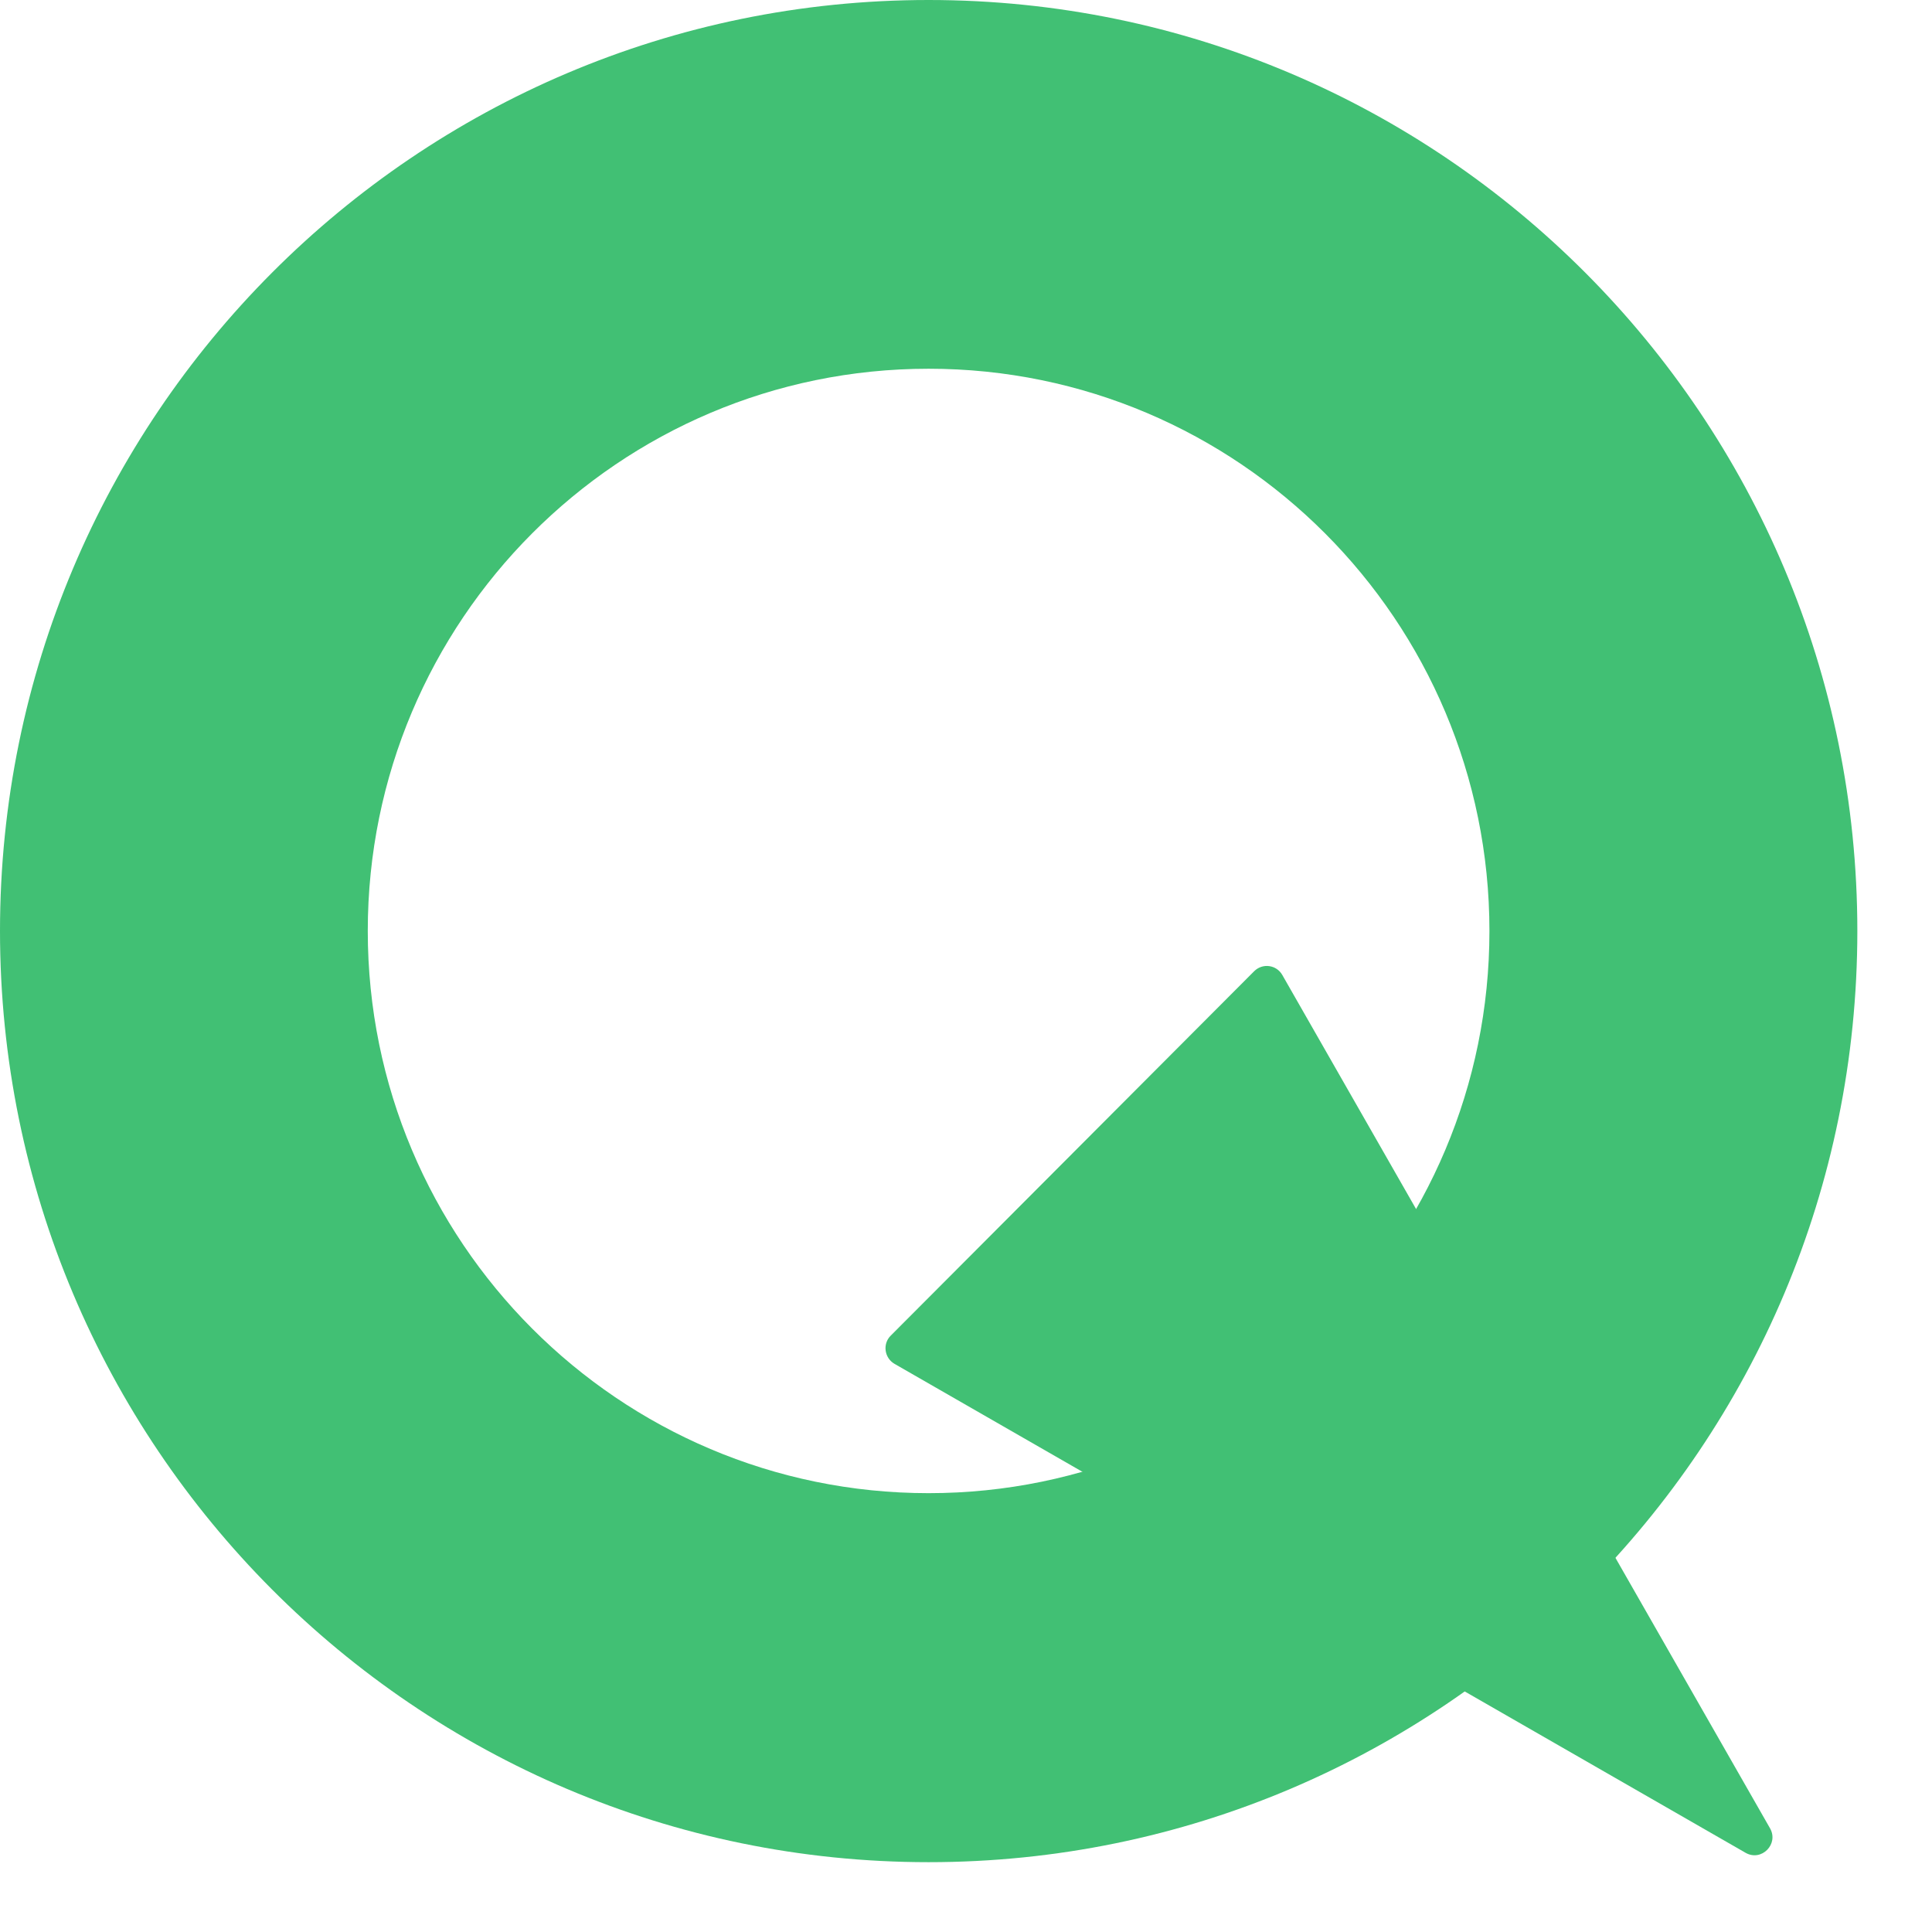
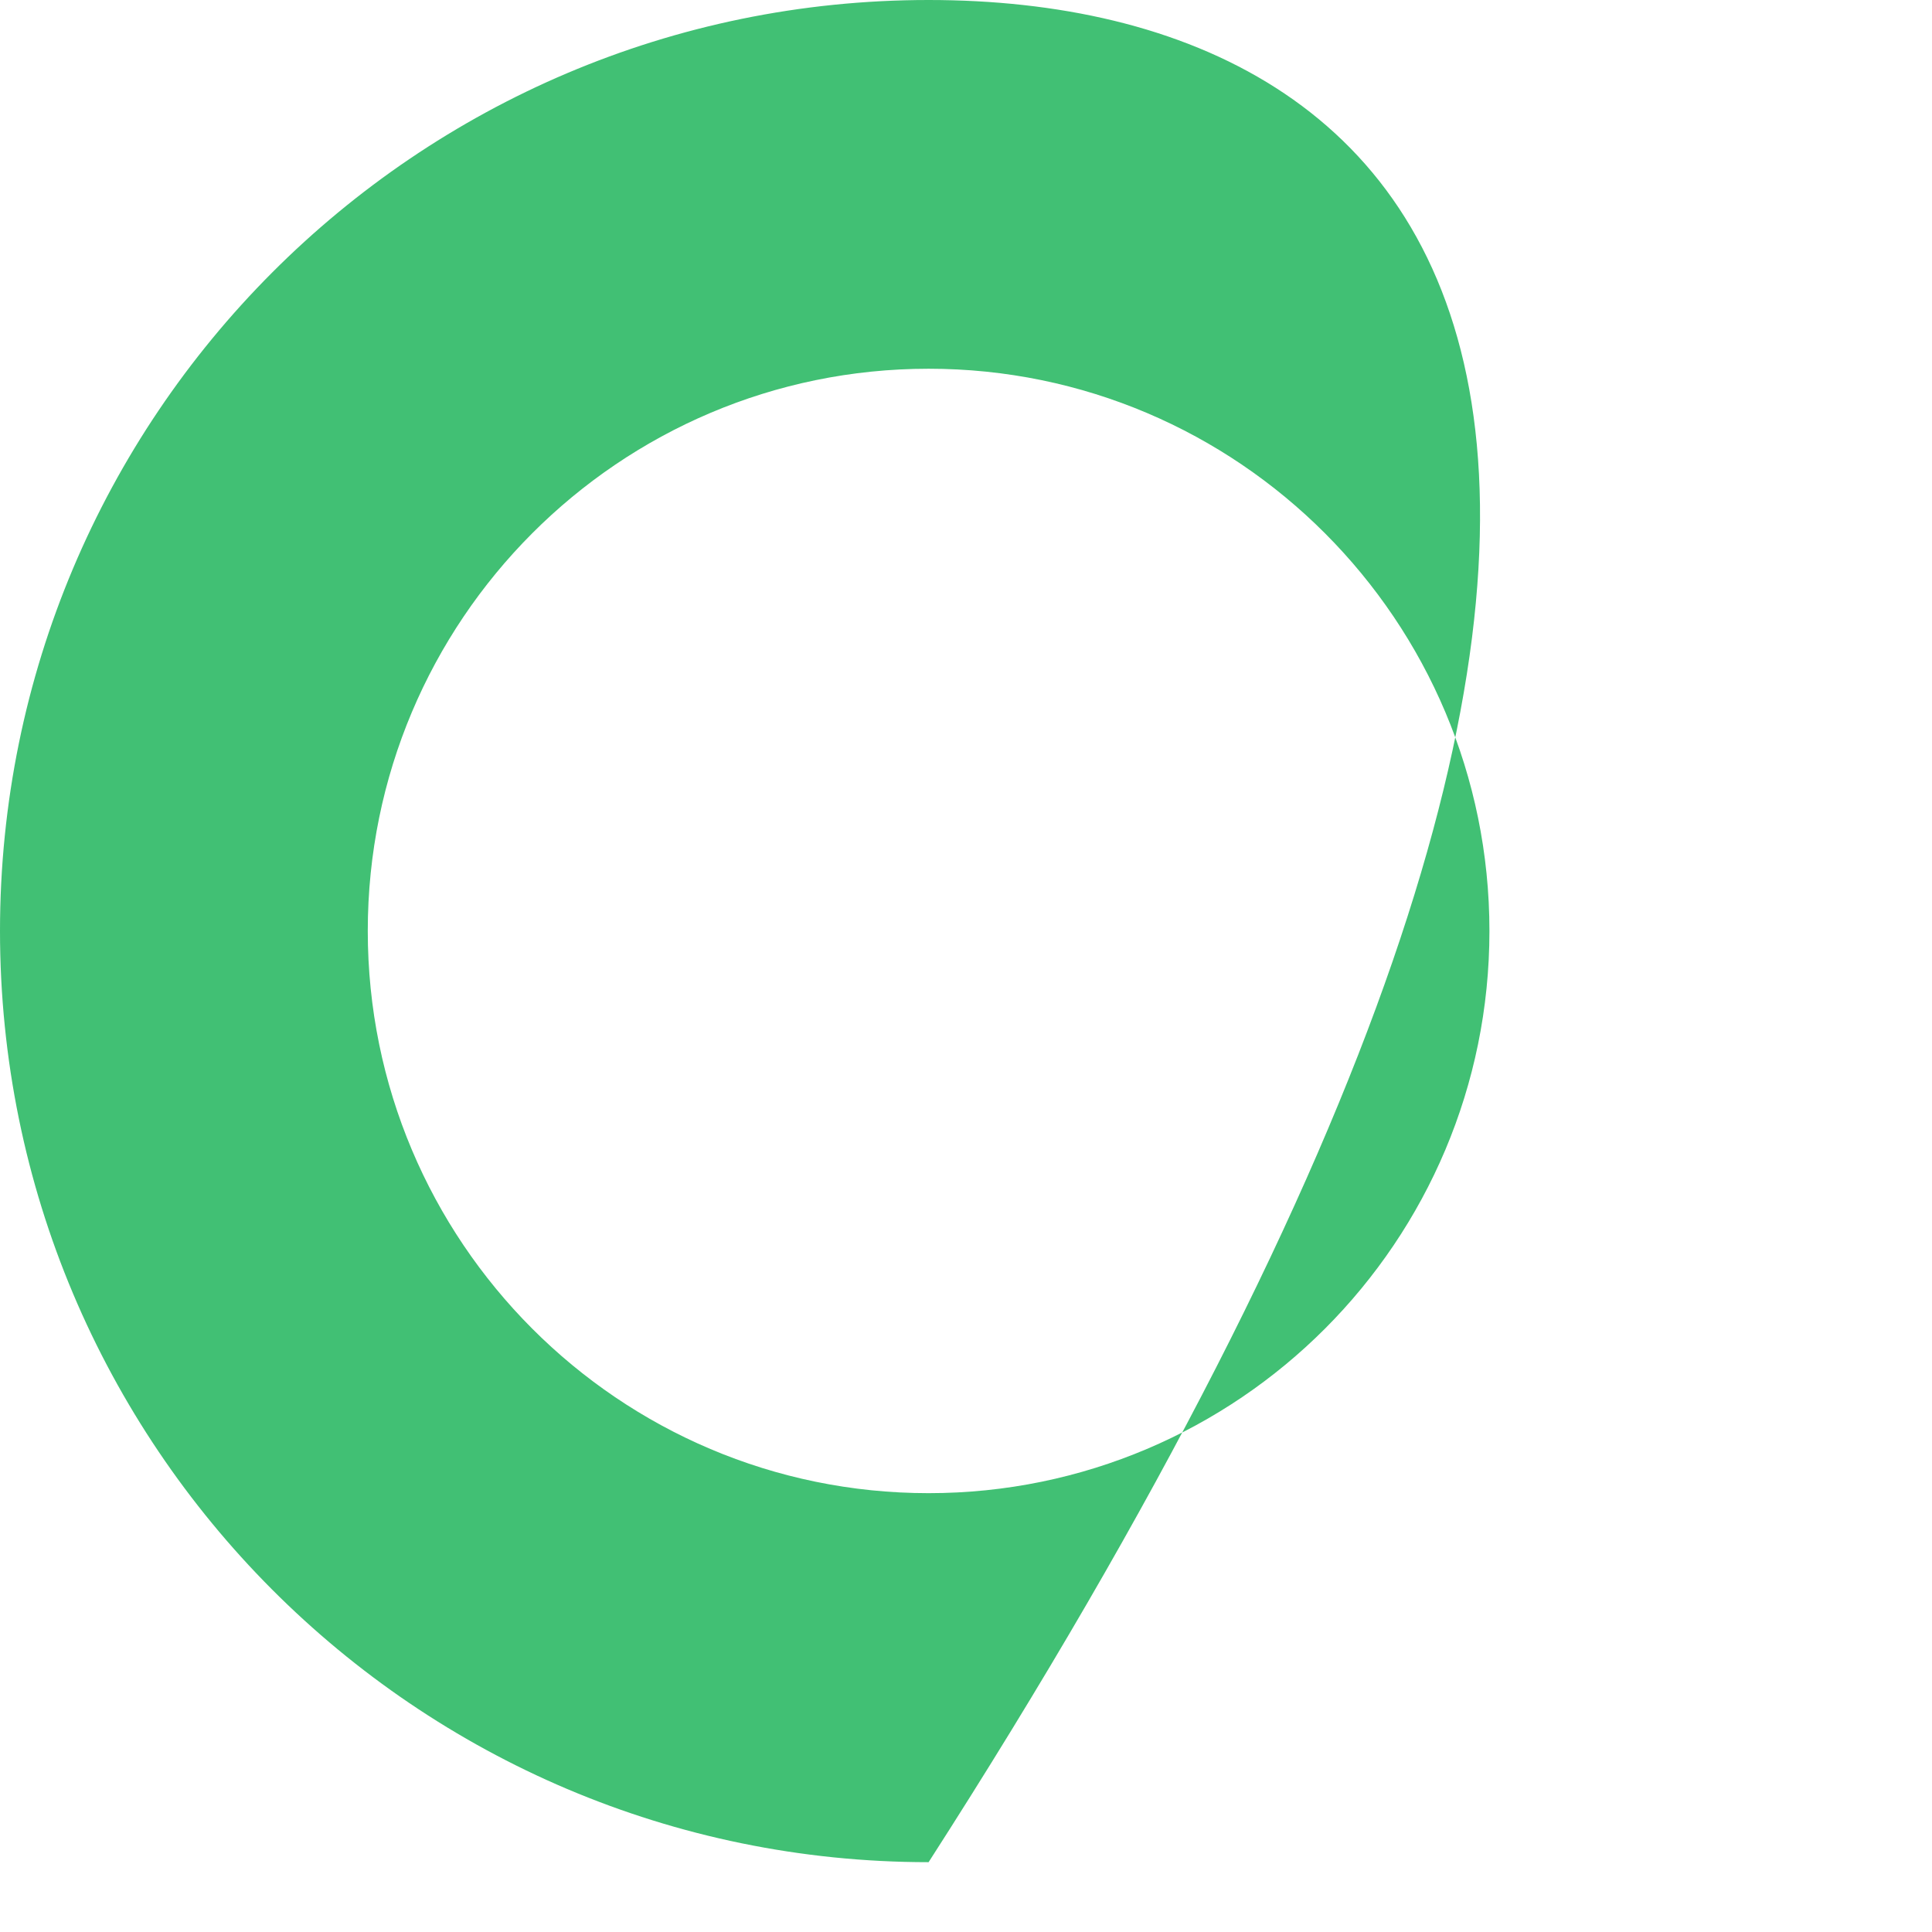
<svg xmlns="http://www.w3.org/2000/svg" width="14px" height="14px" viewBox="0 0 14 14" version="1.1">
  <title>Group 15</title>
  <desc>Created with Sketch.</desc>
  <defs />
  <g id="Page-1" stroke="none" stroke-width="1" fill="none" fill-rule="evenodd">
    <g id="酒店频道_酒店" transform="translate(-903, -1229)" fill="#41C074">
      <g id="精选酒店和民宿" transform="translate(229, 1113)">
        <g id="悠哉用户数据" transform="translate(497, 103)">
          <g id="Group-15" transform="translate(177, 13)">
-             <path d="M6.729,10.82 C4.485,10.82 2.665,8.996 2.665,6.746 C2.665,4.497 4.485,2.672 6.729,2.672 C8.973,2.672 10.793,4.497 10.793,6.746 C10.793,8.996 8.973,10.82 6.729,10.82 M6.729,0 C3.013,0 0,3.021 0,6.746 C0,10.473 3.013,13.494 6.729,13.494 C10.446,13.494 13.459,10.473 13.459,6.746 C13.459,3.021 10.446,0 6.729,0" id="Fill-28" />
-             <path d="M12.649,13.426 L6.482,9.883 C6.408,9.84 6.394,9.738 6.455,9.678 L9.088,7.038 C9.149,6.977 9.25,6.991 9.292,7.065 L12.826,13.248 C12.892,13.363 12.764,13.492 12.649,13.426" id="Fill-29" />
+             <path d="M6.729,10.82 C4.485,10.82 2.665,8.996 2.665,6.746 C2.665,4.497 4.485,2.672 6.729,2.672 C8.973,2.672 10.793,4.497 10.793,6.746 C10.793,8.996 8.973,10.82 6.729,10.82 M6.729,0 C3.013,0 0,3.021 0,6.746 C0,10.473 3.013,13.494 6.729,13.494 C13.459,3.021 10.446,0 6.729,0" id="Fill-28" />
          </g>
        </g>
      </g>
    </g>
  </g>
</svg>